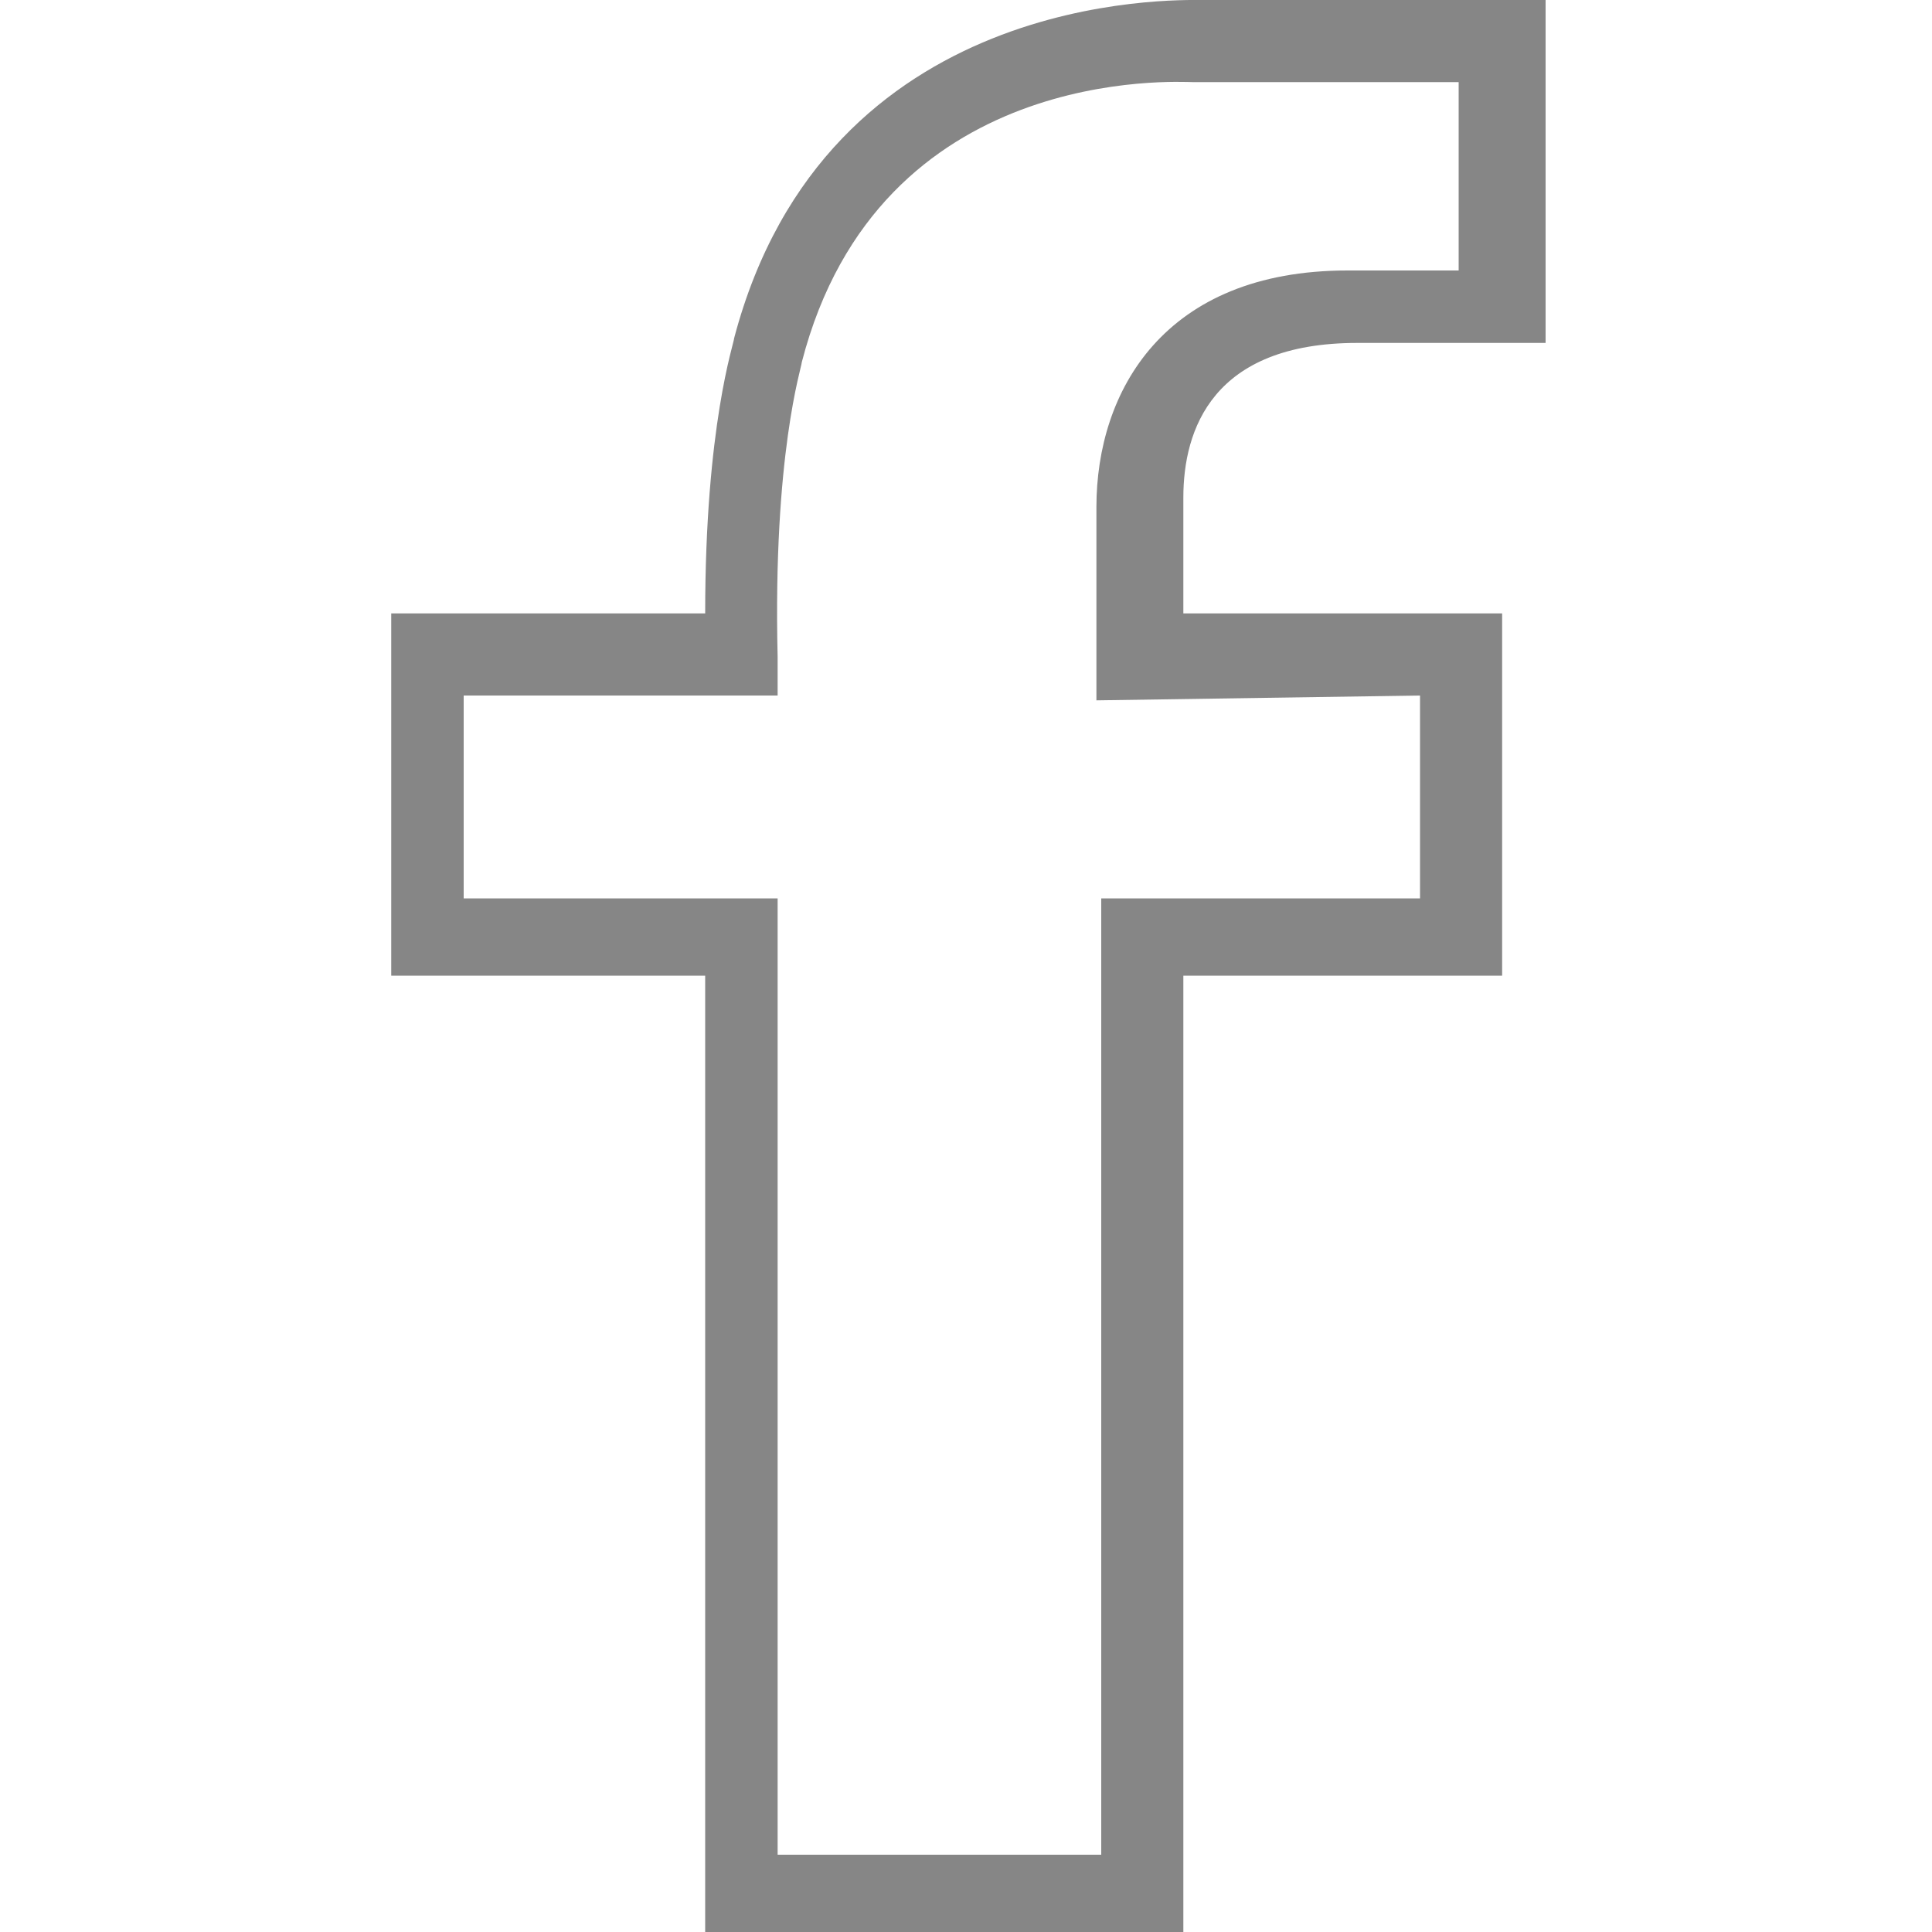
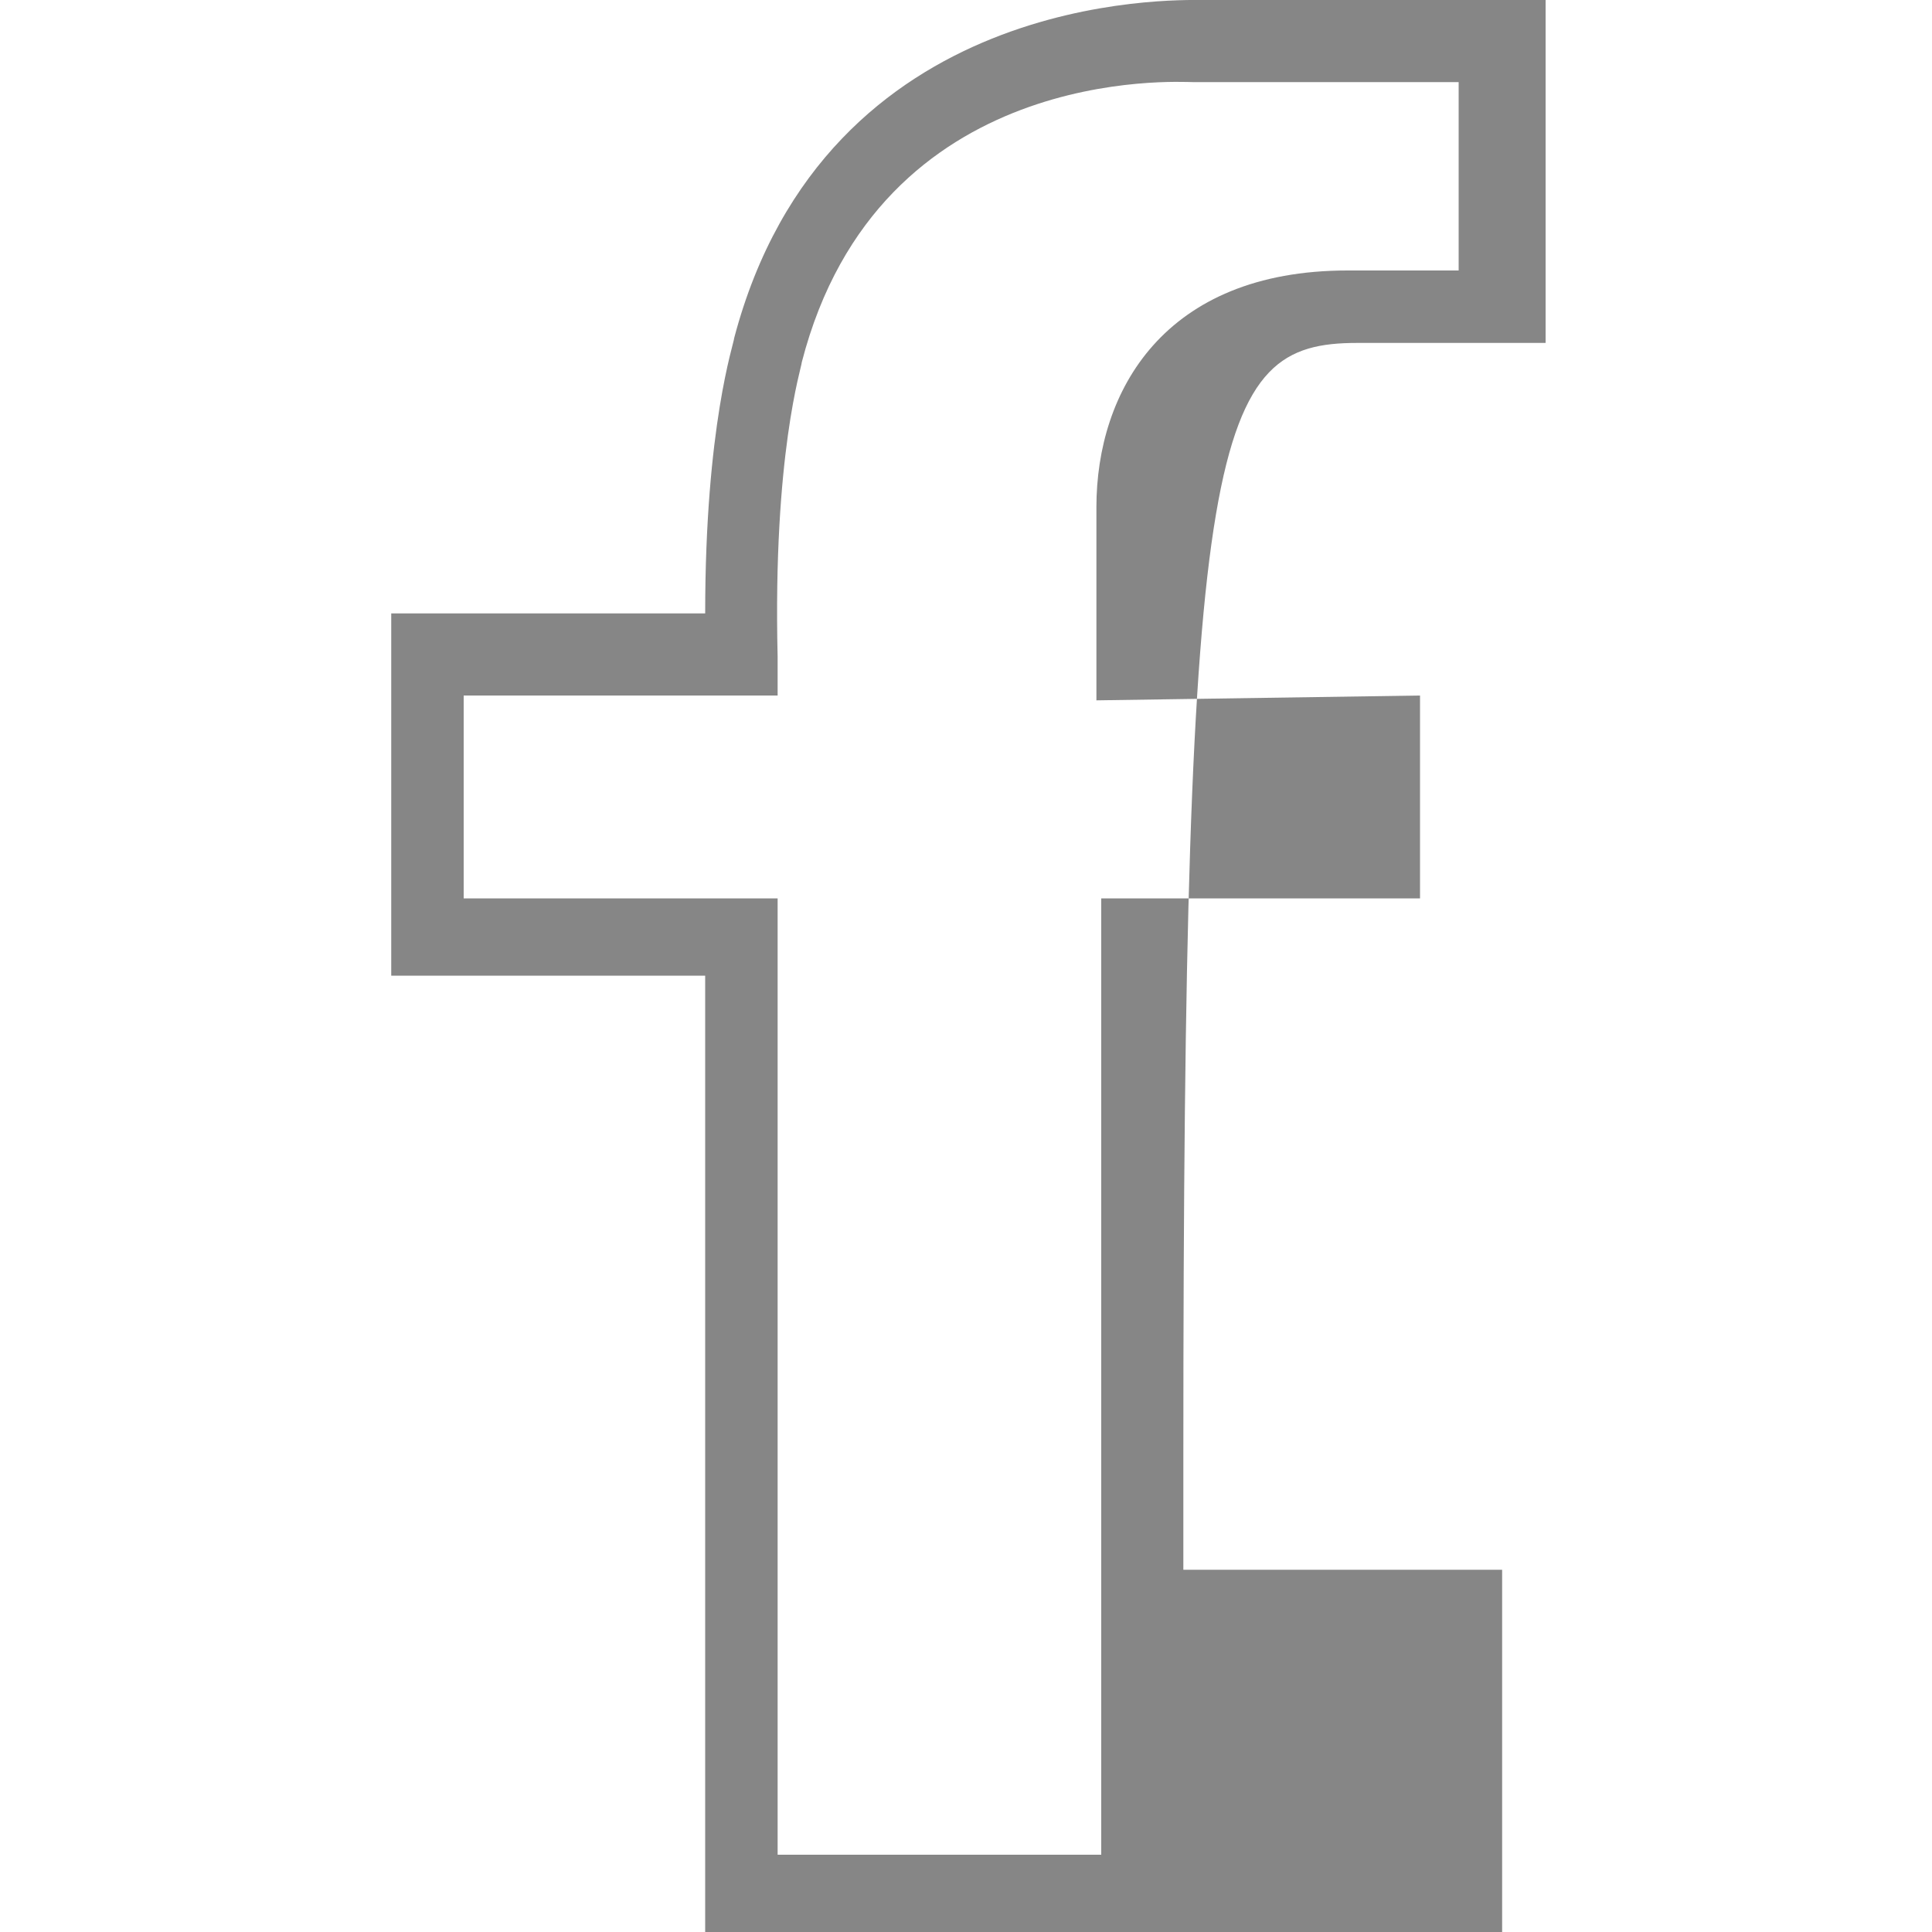
<svg xmlns="http://www.w3.org/2000/svg" version="1.1" id="Ebene_1" x="0px" y="0px" viewBox="0 0 40 40" style="enable-background:new 0 0 40 40;" xml:space="preserve">
  <style type="text/css">
	.st0{fill:#868686;}
</style>
-   <path class="st0" d="M28.1,7.1H32V0h-7.1c-0.6,0-7.8-0.2-9.7,7c0,0.1-0.6,1.8-0.6,5.7l-6.5,0v7.5l6.5,0V40h9.9V20.2h6.6v-7.5h-6.6  v-2.4C24.5,8.9,25.1,7.1,28.1,7.1z M29.4,14.4v4.2h-6.6v19.8h-6.7V18.6l-6.5,0v-4.2l6.5,0l0-0.8c-0.1-4.2,0.5-6,0.5-6.1  c1.6-6.2,7.8-5.8,8.1-5.8l5.5,0v3.9h-2.3c-3.8,0-5.2,2.5-5.2,4.9v4L29.4,14.4L29.4,14.4z" />
+   <path class="st0" d="M28.1,7.1H32V0h-7.1c-0.6,0-7.8-0.2-9.7,7c0,0.1-0.6,1.8-0.6,5.7l-6.5,0v7.5l6.5,0V40h9.9h6.6v-7.5h-6.6  v-2.4C24.5,8.9,25.1,7.1,28.1,7.1z M29.4,14.4v4.2h-6.6v19.8h-6.7V18.6l-6.5,0v-4.2l6.5,0l0-0.8c-0.1-4.2,0.5-6,0.5-6.1  c1.6-6.2,7.8-5.8,8.1-5.8l5.5,0v3.9h-2.3c-3.8,0-5.2,2.5-5.2,4.9v4L29.4,14.4L29.4,14.4z" />
</svg>